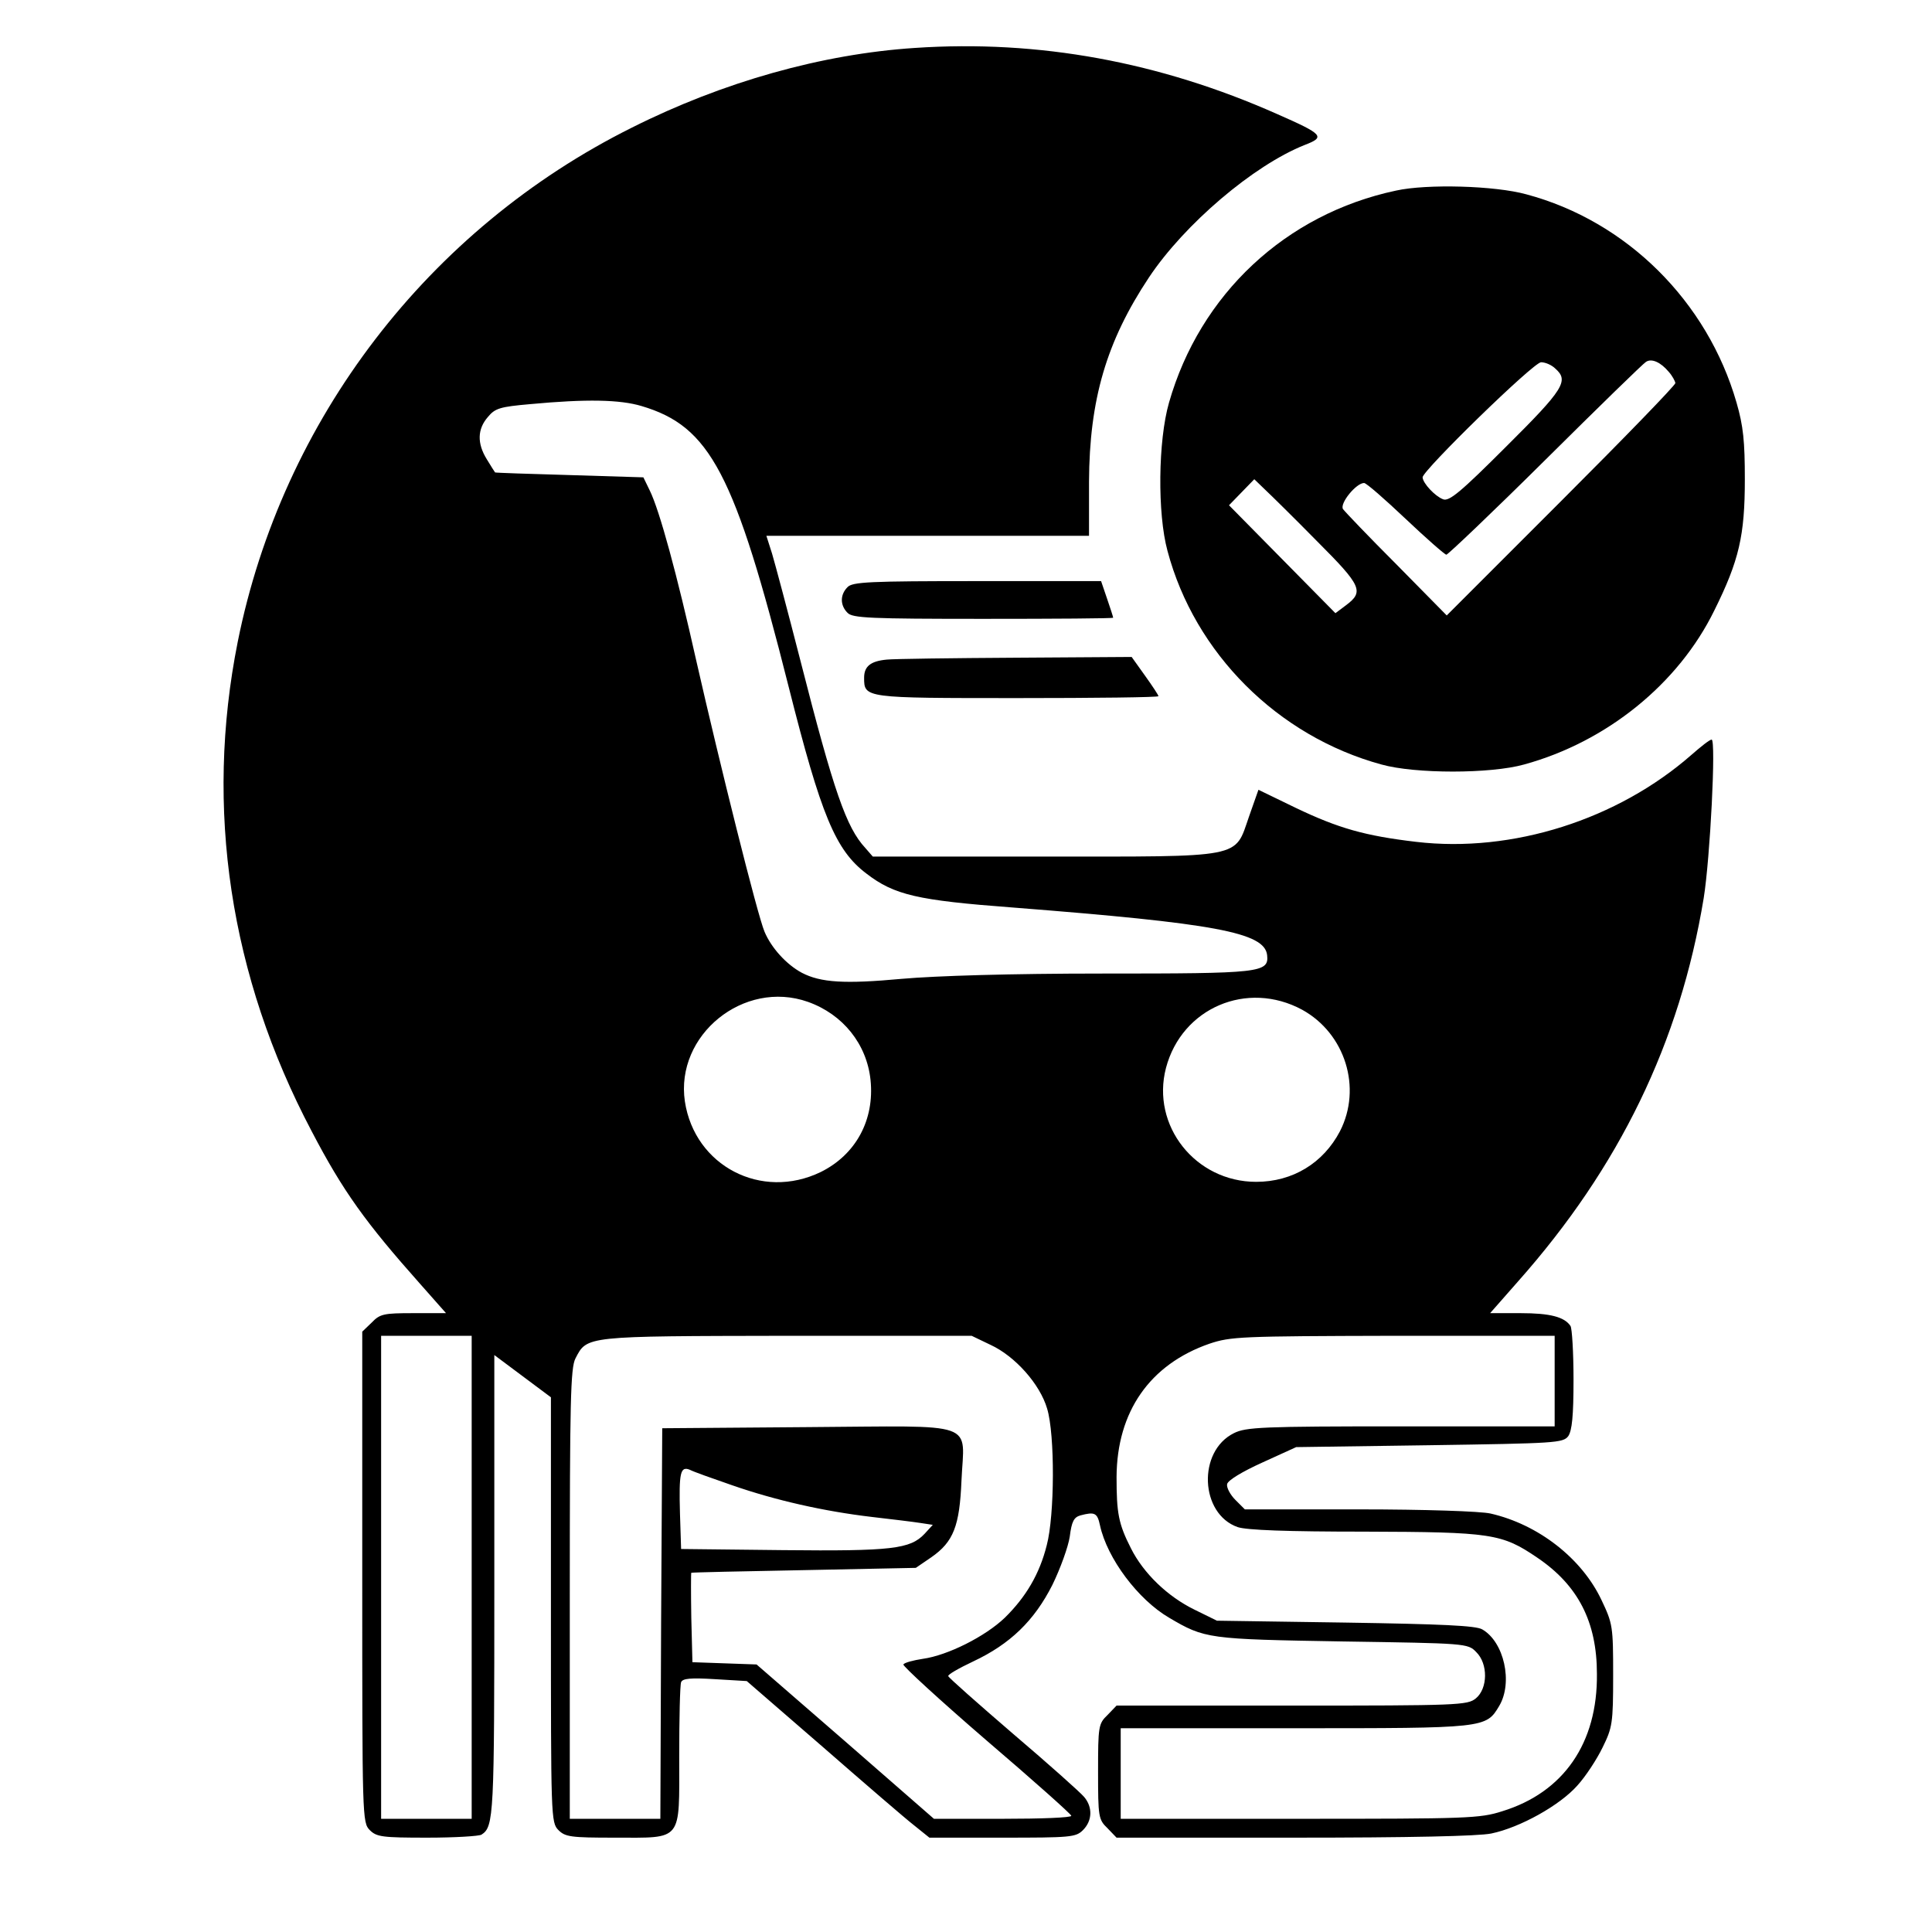
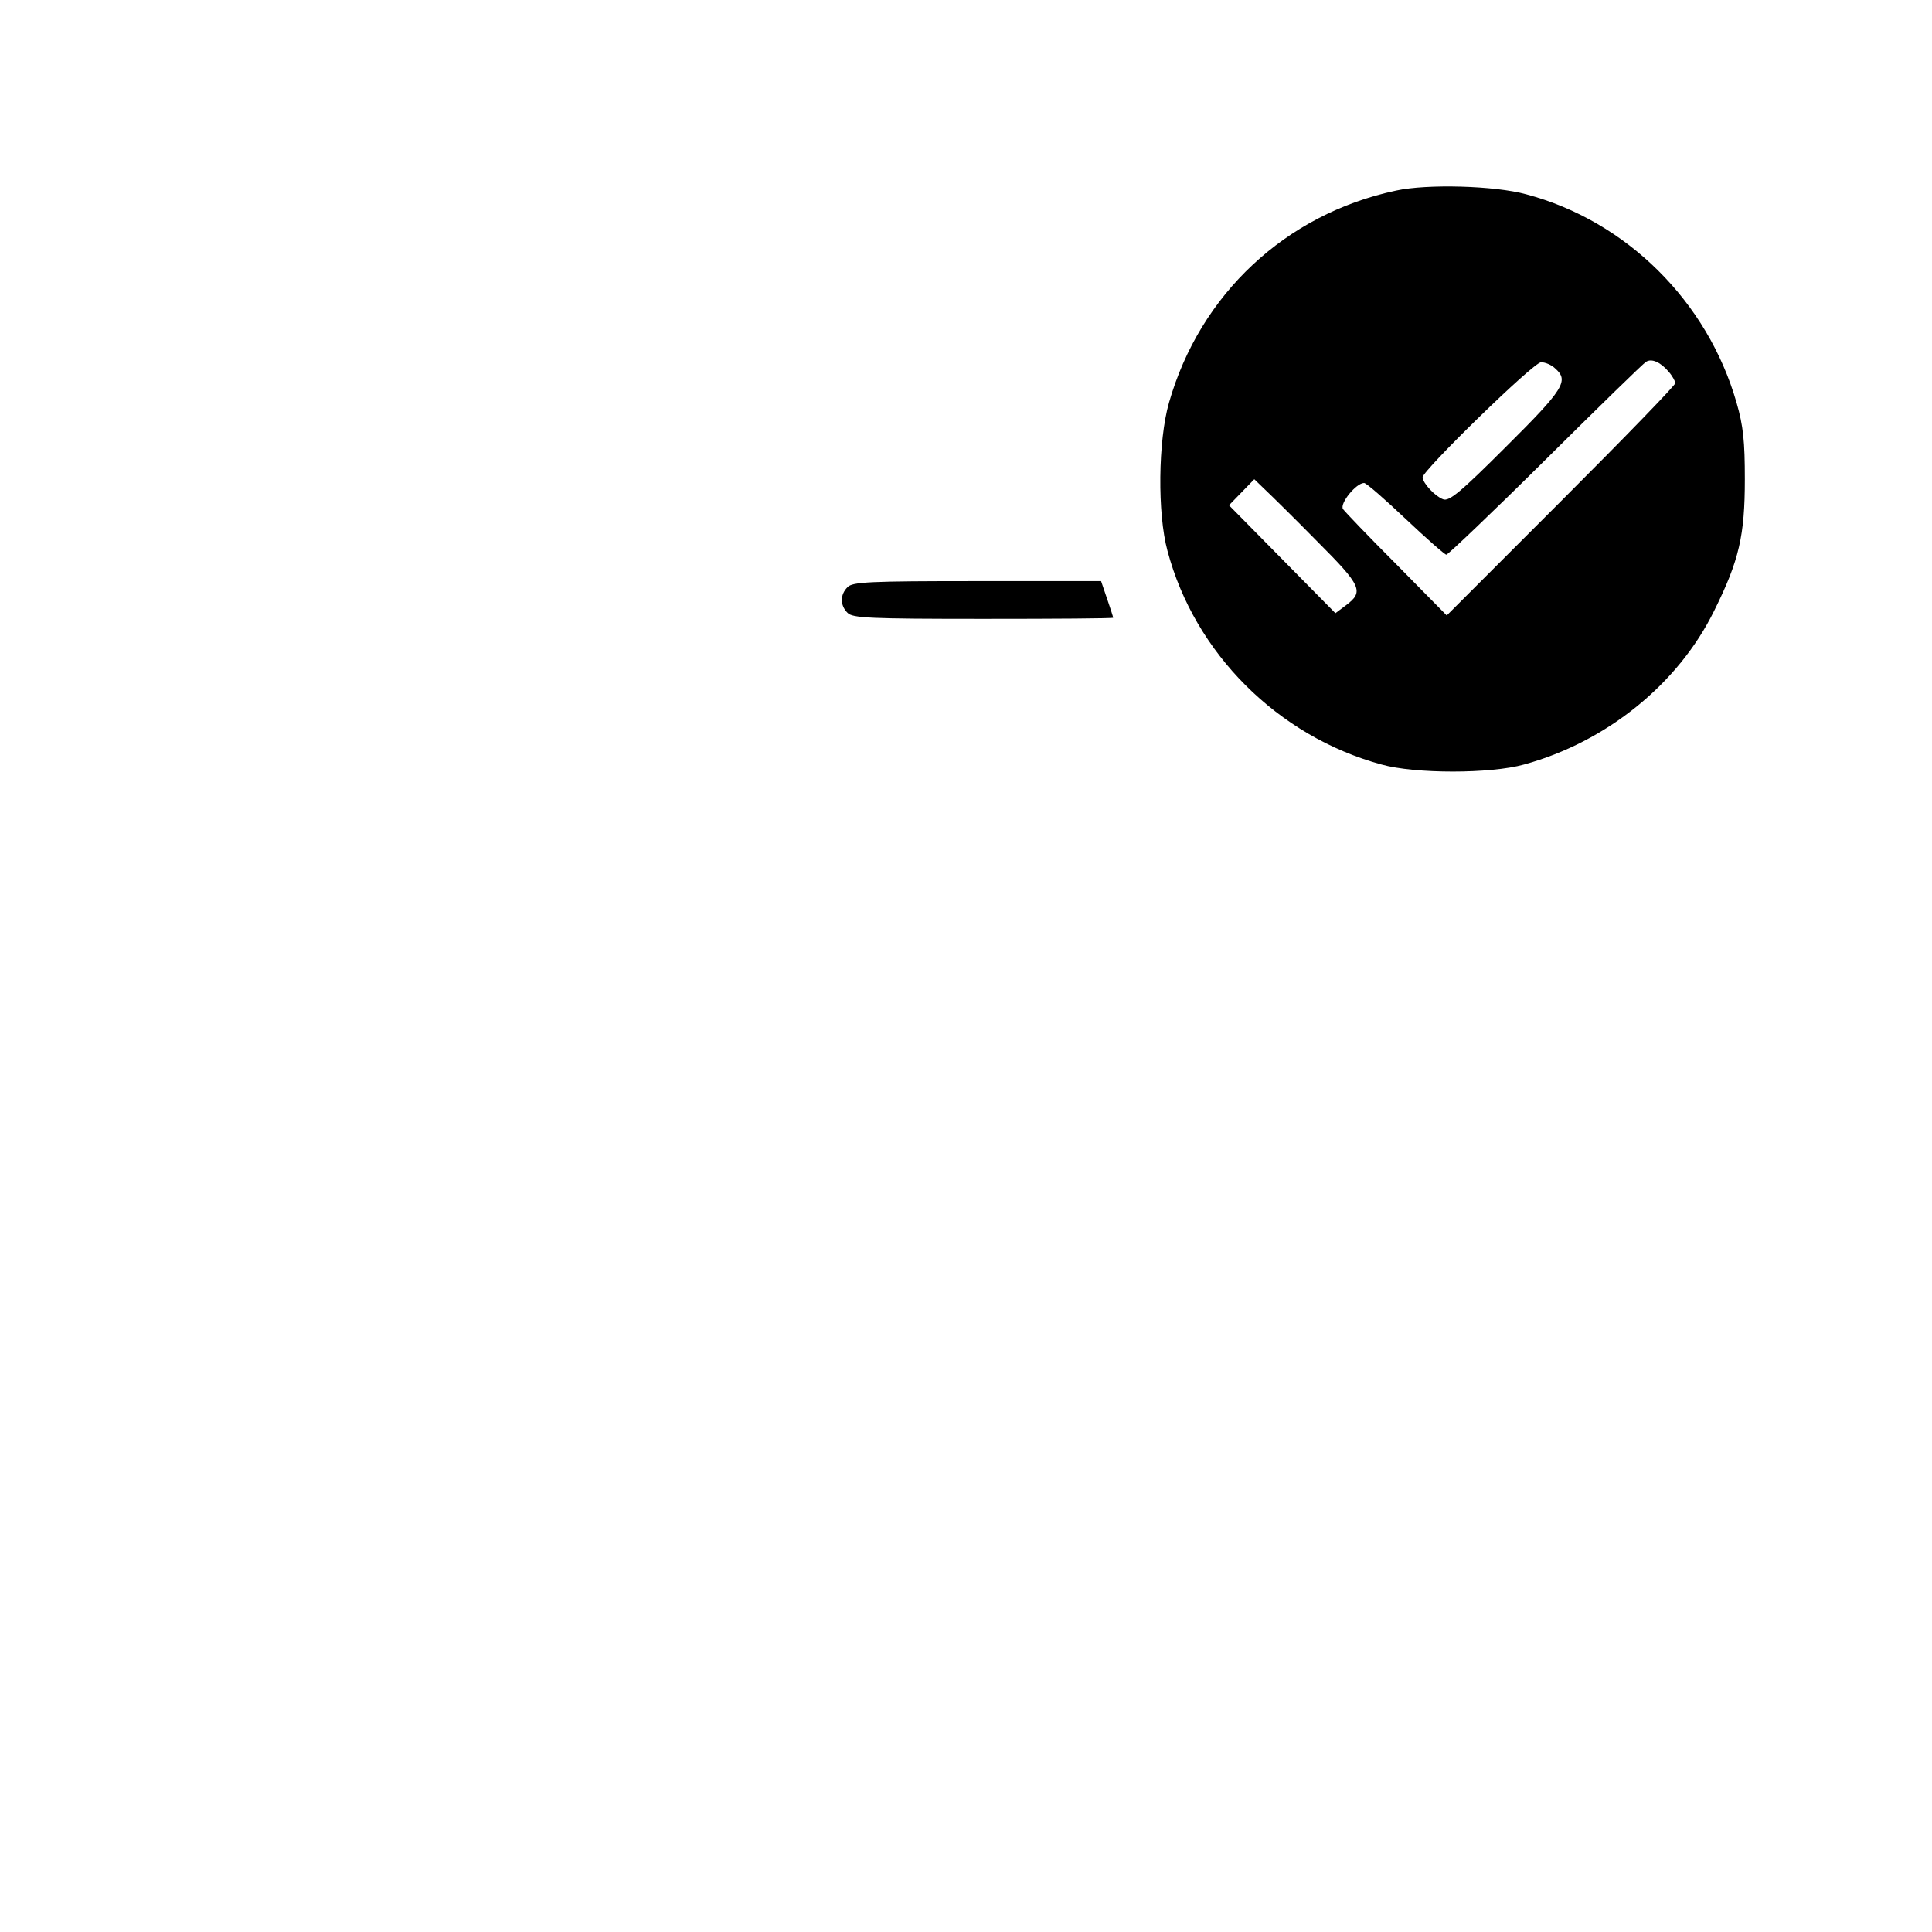
<svg xmlns="http://www.w3.org/2000/svg" version="1.0" width="512pt" height="512pt" viewBox="0 0 512 512" preserveAspectRatio="xMidYMid meet">
  <g transform="translate(0,512) scale(0.1,-0.1)" fill="#000000" stroke="none">
-     <path d="M2425 4993 c-246 -16 -509 -90 -750 -211 -540 -269 -927 -774 -1045 -1363 -88 -441 -21 -886 196 -1297 83 -159 143 -242 287 -404 l69 -78 -87 0 c-78 0 -88 -2 -110 -25 l-25 -24 0 -651 c0 -637 0 -650 20 -670 18 -18 33 -20 152 -20 73 0 138 4 144 8 33 21 34 50 34 661 l0 610 75 -56 75 -56 0 -564 c0 -550 0 -563 20 -583 18 -18 33 -20 148 -20 183 0 172 -13 172 215 0 101 2 189 5 197 4 10 25 12 90 8 l84 -5 202 -175 c110 -96 219 -190 241 -207 l41 -33 193 0 c181 0 195 1 214 20 25 25 26 61 3 88 -10 12 -94 87 -188 167 -93 80 -171 149 -172 153 -2 4 28 21 66 39 98 46 162 108 210 203 21 43 42 101 46 128 5 40 11 51 28 56 38 10 45 7 52 -26 19 -88 101 -197 183 -245 95 -56 103 -57 459 -63 328 -5 333 -5 355 -28 32 -31 31 -97 -1 -123 -22 -18 -47 -19 -488 -19 l-464 0 -24 -25 c-24 -23 -25 -30 -25 -150 0 -120 1 -127 25 -150 l24 -25 470 0 c306 0 489 4 523 11 77 16 182 75 228 127 22 24 52 70 67 101 26 53 28 64 28 191 0 130 -1 137 -31 200 -52 110 -167 200 -294 229 -26 6 -175 11 -348 11 l-303 0 -25 25 c-14 14 -24 33 -22 42 2 10 40 33 93 57 l90 41 353 5 c335 5 354 6 368 24 10 15 14 53 14 150 0 72 -4 136 -8 142 -16 24 -54 34 -132 34 l-81 0 73 83 c270 304 430 635 493 1017 17 105 33 420 21 420 -5 0 -28 -18 -53 -40 -196 -172 -475 -261 -730 -231 -136 16 -206 36 -319 90 l-99 48 -25 -71 c-39 -112 -10 -106 -546 -106 l-451 0 -20 23 c-50 54 -83 148 -172 497 -33 129 -67 256 -75 283 l-15 47 427 0 428 0 0 143 c1 218 46 372 159 542 94 141 277 297 413 351 55 21 49 28 -74 82 -311 138 -631 197 -959 175z m-725 -949 c182 -54 247 -177 390 -744 86 -341 124 -433 206 -495 74 -57 135 -71 388 -90 537 -42 667 -66 674 -126 5 -47 -16 -49 -436 -49 -244 0 -441 -6 -532 -14 -152 -14 -215 -10 -265 16 -41 22 -81 66 -99 109 -19 45 -118 442 -181 719 -51 228 -97 397 -123 450 l-17 35 -195 6 c-107 3 -196 6 -198 7 -1 1 -11 17 -22 35 -26 42 -25 80 3 112 19 23 32 27 112 34 150 14 238 12 295 -5z m441 -1579 c93 -33 156 -112 166 -207 11 -106 -39 -198 -132 -244 -157 -76 -334 16 -360 187 -26 176 156 324 326 264z m1310 -21 c114 -63 159 -207 100 -322 -44 -84 -125 -134 -222 -134 -161 0 -279 149 -239 302 42 159 215 233 361 154z m-2201 -1504 l0 -640 -120 0 -120 0 0 640 0 640 120 0 120 0 0 -640z m1375 616 c65 -30 131 -104 150 -169 21 -69 20 -283 -1 -362 -19 -76 -55 -137 -111 -192 -52 -50 -152 -100 -217 -109 -26 -4 -49 -10 -52 -15 -2 -4 97 -95 220 -201 124 -106 225 -196 225 -200 1 -5 -81 -8 -181 -8 l-183 0 -235 205 -235 204 -85 3 -85 3 -3 118 c-1 64 -1 118 0 119 2 1 136 4 299 7 l296 6 41 28 c59 41 75 83 80 203 7 160 50 145 -406 142 l-387 -3 -3 -517 -2 -518 -120 0 -120 0 0 595 c0 512 2 600 15 625 31 60 24 59 560 60 l490 0 50 -24z m1495 -96 l0 -120 -407 0 c-368 0 -411 -2 -443 -18 -97 -48 -90 -214 10 -249 24 -8 130 -12 336 -12 337 -1 364 -5 458 -69 108 -73 158 -170 158 -308 2 -183 -88 -314 -251 -364 -59 -19 -92 -20 -537 -20 l-474 0 0 120 0 120 461 0 c505 0 507 0 542 59 37 62 13 170 -45 203 -17 10 -108 14 -363 18 l-340 5 -59 29 c-72 35 -136 97 -169 163 -33 65 -38 93 -38 189 1 173 88 298 246 353 57 19 82 20 488 21 l427 0 0 -120z m-2180 -276 c115 -40 243 -69 370 -84 52 -6 110 -13 129 -16 l33 -5 -22 -24 c-38 -40 -86 -46 -375 -43 l-270 3 -3 94 c-3 109 1 126 26 116 9 -5 60 -23 112 -41z" />
    <path d="M3700 4615 c-293 -62 -520 -275 -602 -562 -29 -101 -31 -294 -4 -393 72 -271 292 -491 567 -566 89 -25 289 -25 378 0 219 60 409 214 504 408 66 133 81 199 81 348 0 100 -4 141 -22 203 -77 268 -291 481 -557 552 -83 23 -263 28 -345 10z m722 -480 c10 -11 17 -25 18 -30 0 -6 -136 -146 -303 -313 l-303 -303 -133 135 c-74 74 -137 140 -142 147 -9 15 35 69 56 69 6 0 55 -43 110 -95 55 -52 104 -95 108 -95 4 0 123 113 263 252 140 139 259 255 266 259 15 10 39 -1 60 -26z m-300 8 c36 -32 23 -54 -130 -206 -121 -121 -152 -147 -168 -140 -21 8 -53 42 -54 58 0 18 294 305 314 305 11 0 28 -7 38 -17z m-631 -458 c118 -118 124 -133 76 -169 l-28 -21 -141 143 -141 143 33 34 34 35 29 -28 c16 -15 78 -76 138 -137z" />
    <path d="M2246 3564 c-20 -20 -20 -48 0 -68 13 -14 60 -16 360 -16 189 0 344 1 344 3 0 2 -7 24 -16 50 l-16 47 -328 0 c-285 0 -331 -2 -344 -16z" />
-     <path d="M2350 3372 c-43 -4 -60 -18 -60 -48 0 -54 0 -54 406 -54 206 0 374 2 374 5 0 3 -16 27 -36 55 l-35 49 -307 -2 c-169 -1 -323 -3 -342 -5z" />
  </g>
</svg>